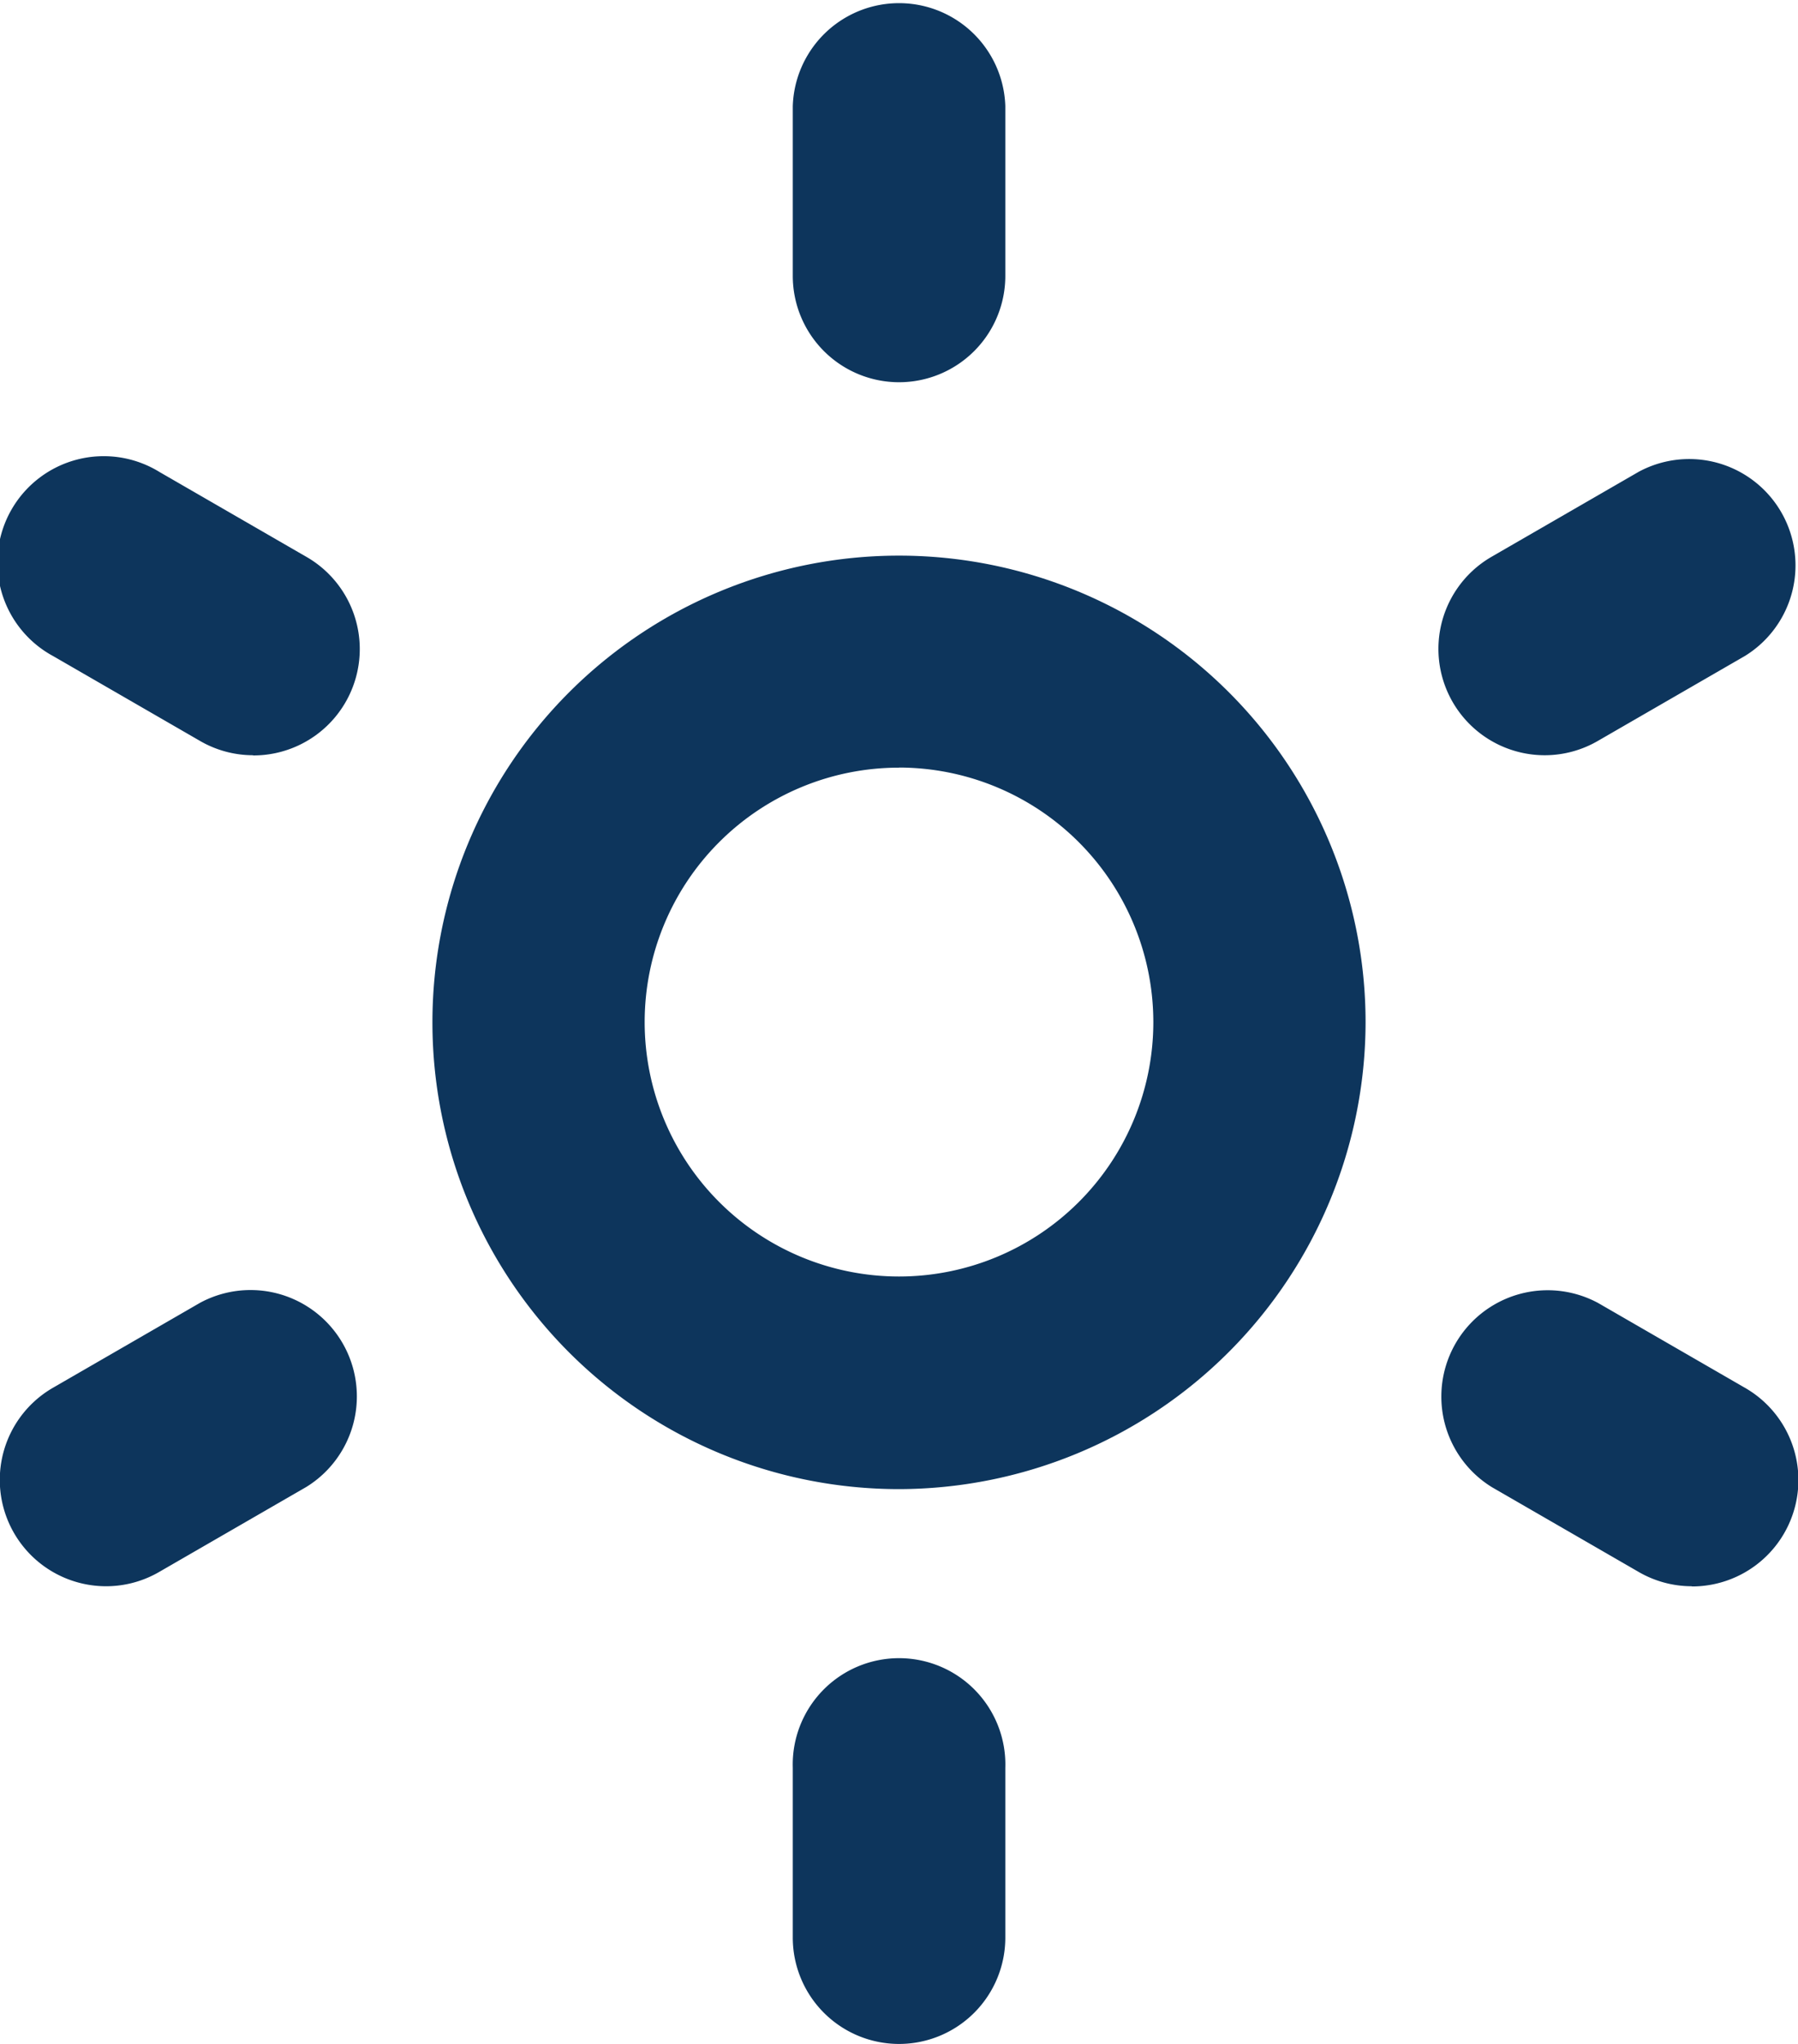
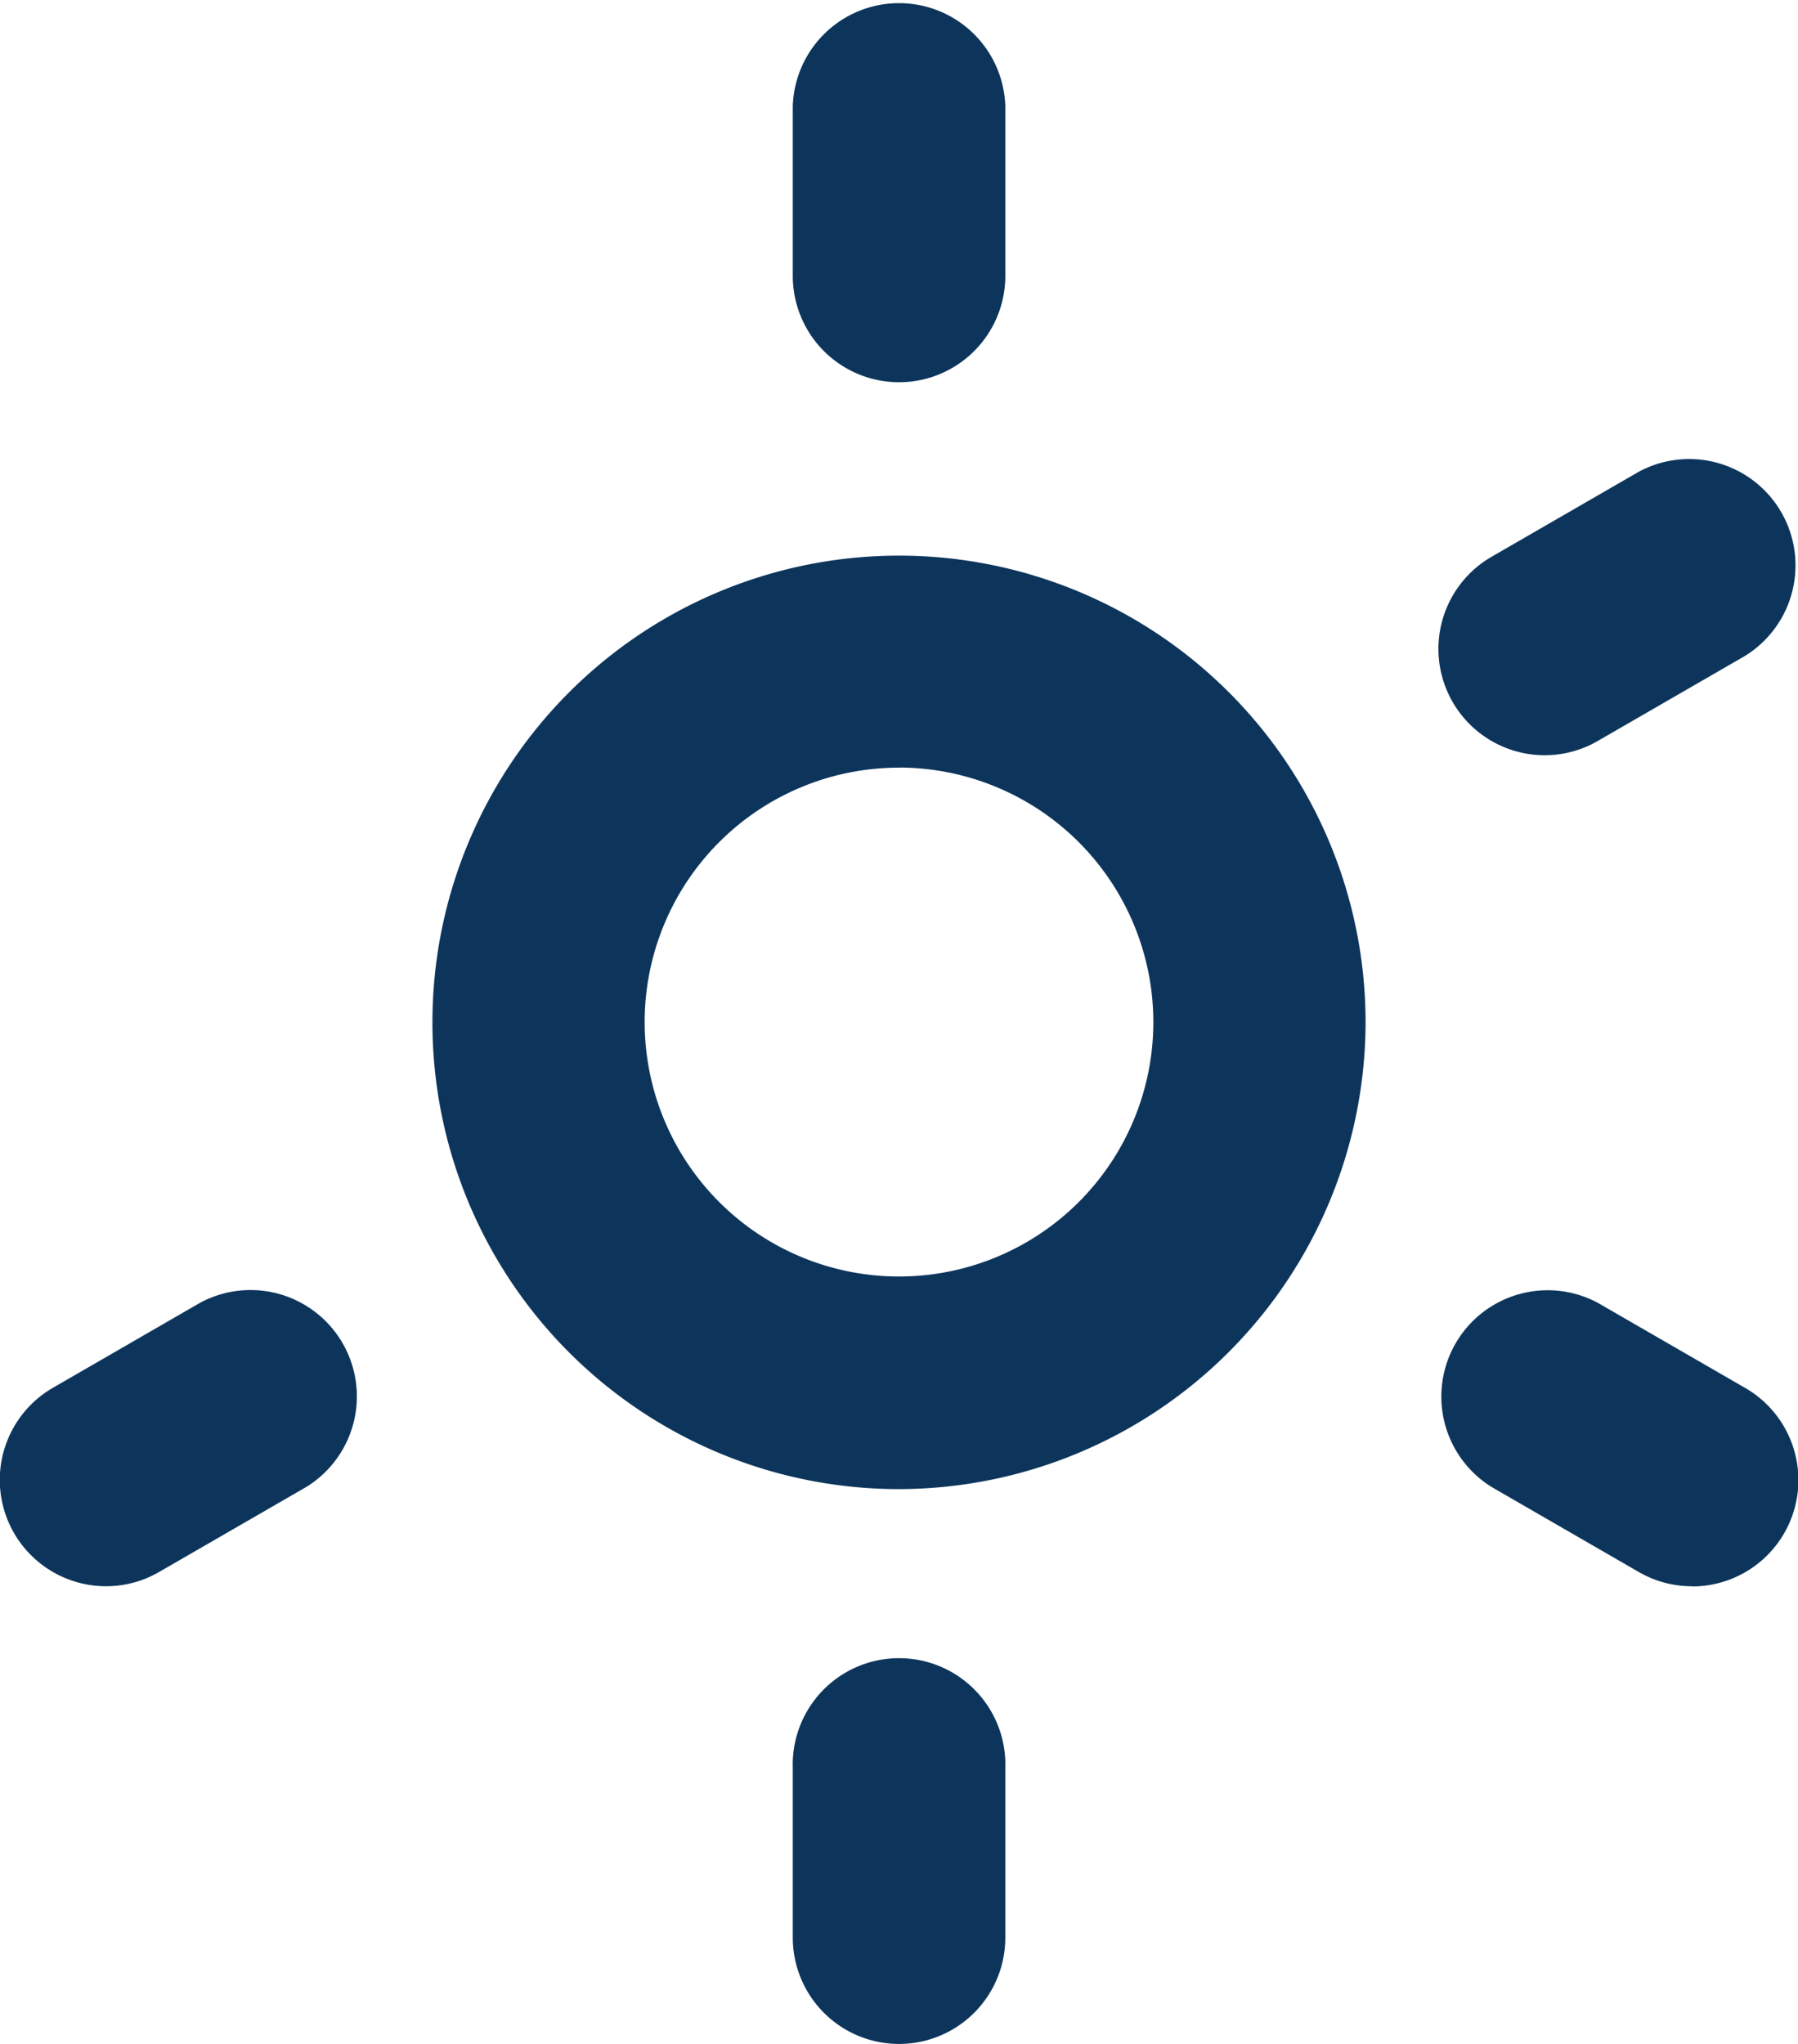
<svg xmlns="http://www.w3.org/2000/svg" width="18.112" height="20.583" viewBox="0 0 18.112 20.583">
  <g id="Group_9410" data-name="Group 9410" transform="translate(-594 -8096.598)">
    <path id="Path_1081" data-name="Path 1081" d="M1589.751,927.266a4.7,4.7,0,1,1,4.7-4.7A4.709,4.709,0,0,1,1589.751,927.266Zm0-7.265a2.562,2.562,0,1,0,2.562,2.562A2.565,2.565,0,0,0,1589.751,920Z" transform="translate(-986.695 7184.327)" fill="#0d355c" />
    <path id="Path_1082" data-name="Path 1082" d="M1610.164,884.72a1.071,1.071,0,0,1-1.071-1.071v-1.708a1.071,1.071,0,0,1,2.141,0v1.708A1.071,1.071,0,0,1,1610.164,884.72Z" transform="translate(-1007.107 7215.727)" fill="#0d355c" />
-     <path id="Path_1083" data-name="Path 1083" d="M1558.785,914.381a1.065,1.065,0,0,1-.534-.144l-1.479-.854a1.071,1.071,0,1,1,1.071-1.854l1.479.854a1.071,1.071,0,0,1-.536,2Z" transform="translate(-962.236 7189.822)" fill="#0d355c" />
    <path id="Path_1084" data-name="Path 1084" d="M1557.308,969.762a1.071,1.071,0,0,1-.536-2l1.479-.854a1.071,1.071,0,0,1,1.071,1.854l-1.479.854A1.065,1.065,0,0,1,1557.308,969.762Z" transform="translate(-962.236 7142.809)" fill="#0d355c" />
    <path id="Path_1085" data-name="Path 1085" d="M1610.164,995.481a1.071,1.071,0,0,1-1.071-1.071V992.7a1.071,1.071,0,1,1,2.141,0v1.708A1.071,1.071,0,0,1,1610.164,995.481Z" transform="translate(-1007.107 7121.699)" fill="#0d355c" />
    <path id="Path_1086" data-name="Path 1086" d="M1654.708,969.762a1.065,1.065,0,0,1-.534-.144l-1.479-.854a1.071,1.071,0,0,1,1.071-1.854l1.479.854a1.071,1.071,0,0,1-.536,2Z" transform="translate(-1043.667 7142.809)" fill="#0d355c" />
    <path id="Path_1087" data-name="Path 1087" d="M1653.231,914.381a1.071,1.071,0,0,1-.536-2l1.479-.854a1.071,1.071,0,0,1,1.071,1.854l-1.479.854A1.066,1.066,0,0,1,1653.231,914.381Z" transform="translate(-1043.667 7189.822)" fill="#0d355c" />
  </g>
</svg>